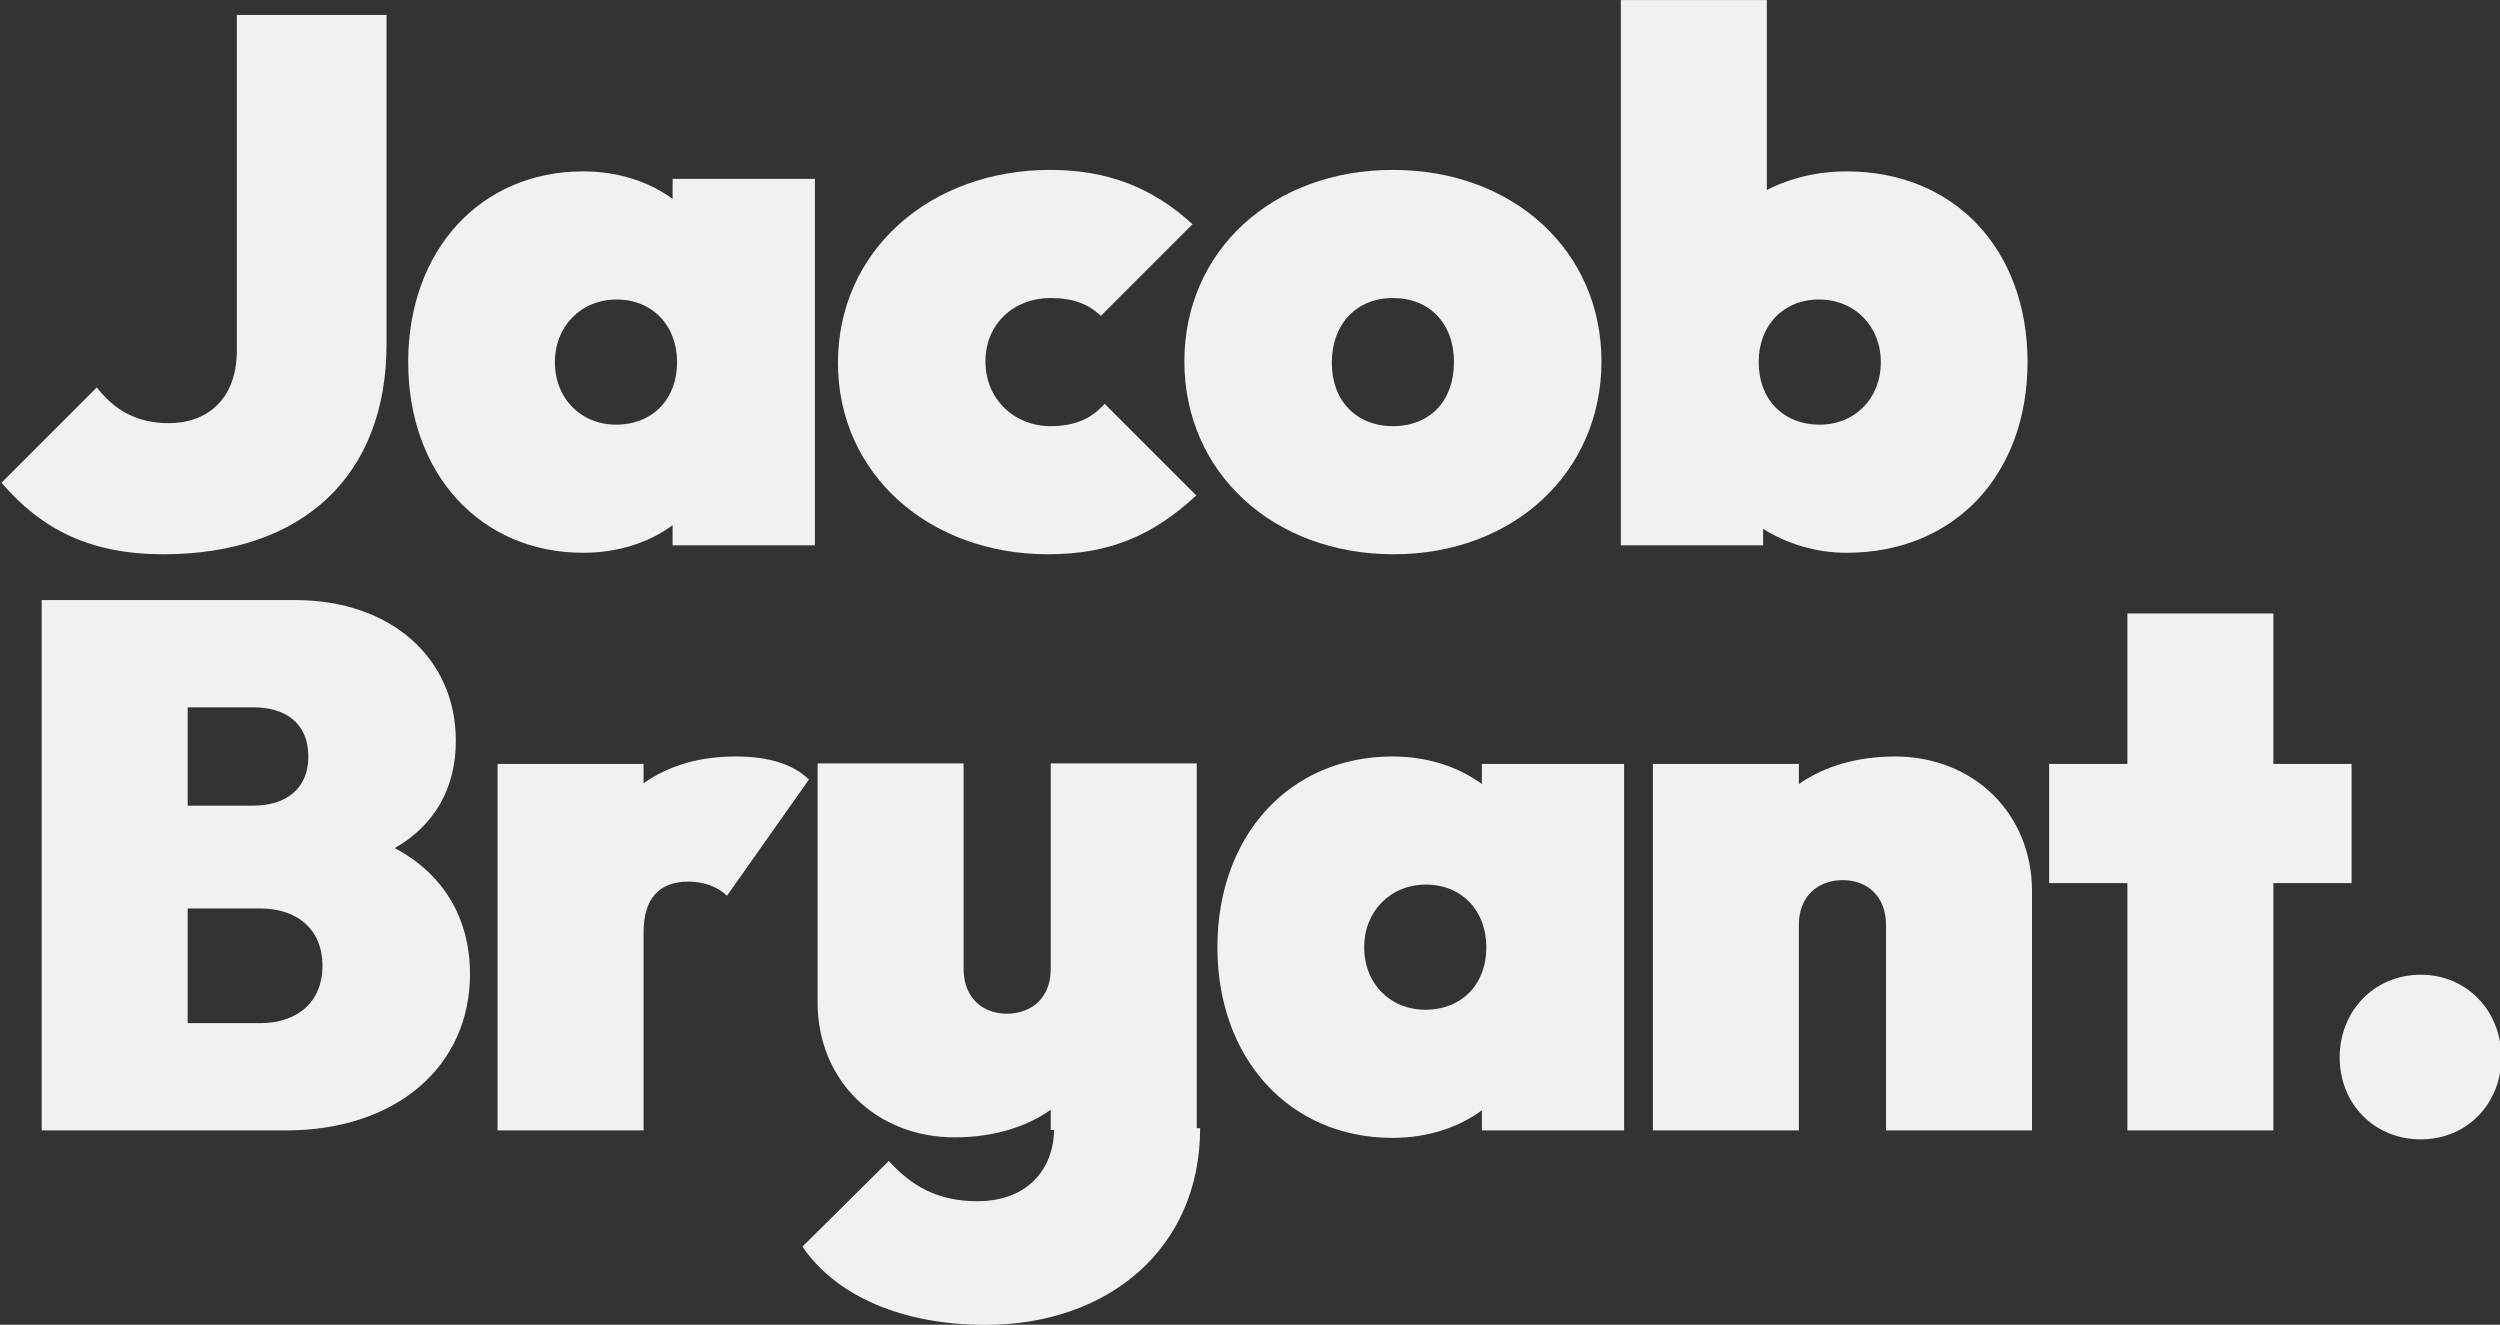
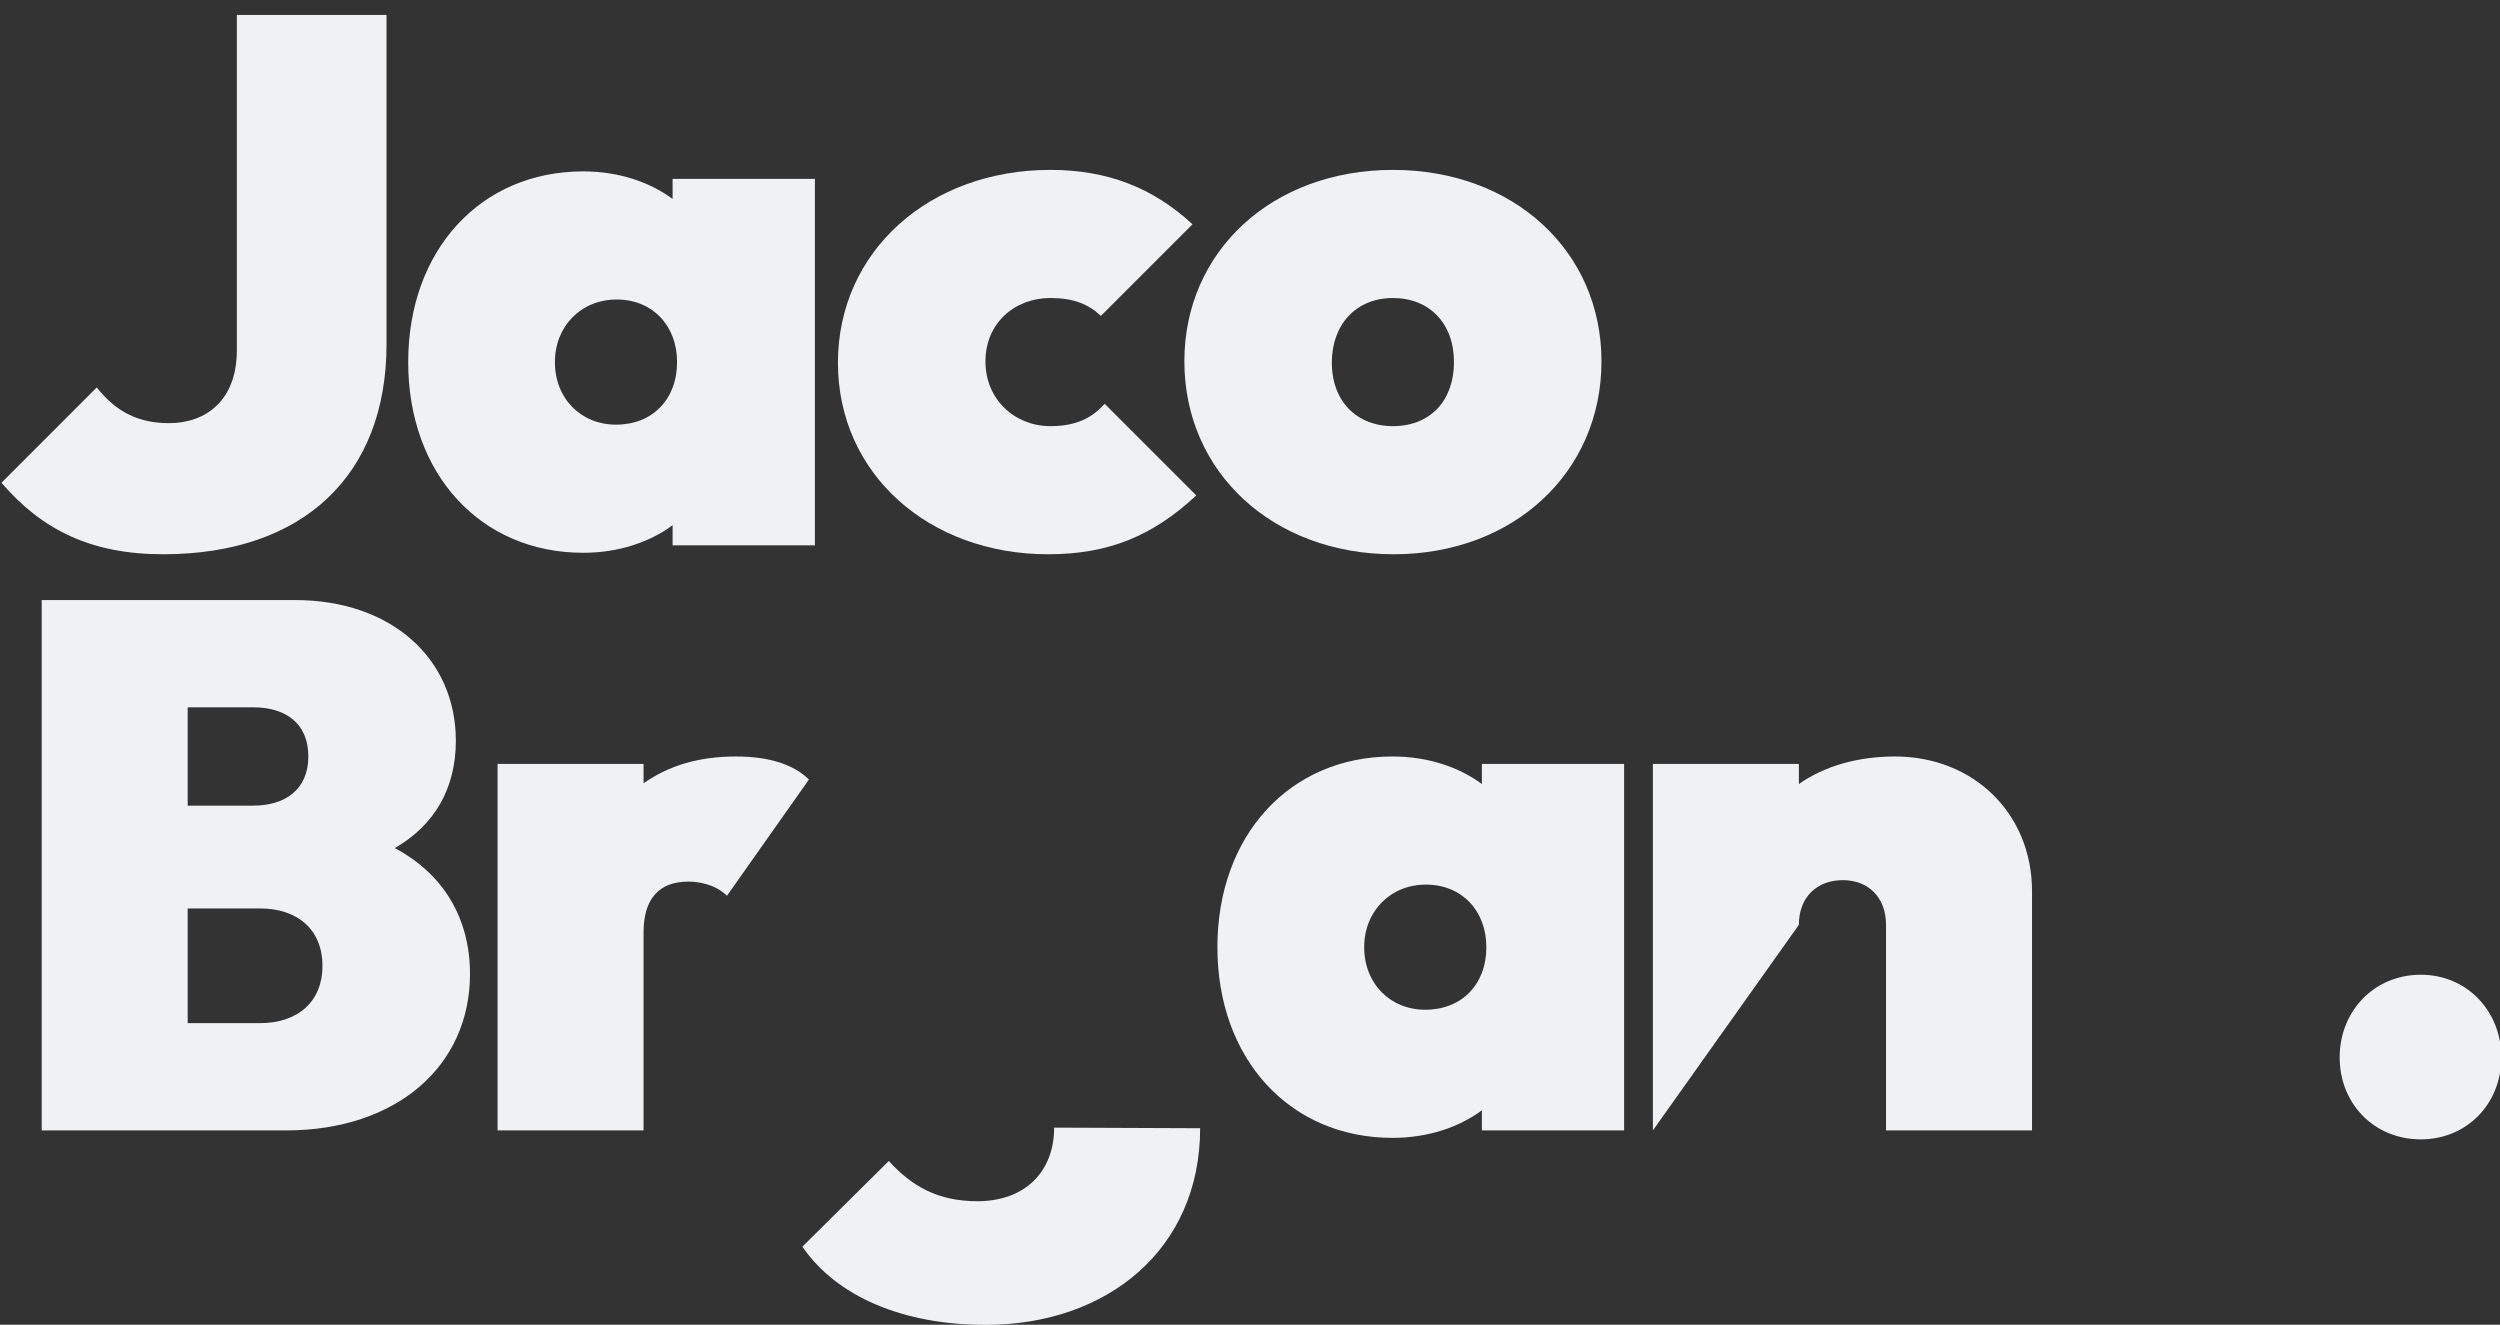
<svg xmlns="http://www.w3.org/2000/svg" width="100%" height="100%" viewBox="0 0 2493 1321" version="1.1" xml:space="preserve" style="fill-rule:evenodd;clip-rule:evenodd;stroke-linejoin:round;stroke-miterlimit:2;">
  <rect x="0" y="0" width="2493" height="1321" fill="#333333" stroke="none" />
  <g transform="matrix(1,0,0,1,-11594.7,-598.699)">
    <g transform="matrix(1,0,0,1,7299.79,0)">
      <g transform="matrix(0.72,0,0,0.72,-2924.64,290.737)">
        <path d="M10253,1195.38C10447,1195.38 10562.5,1086.02 10562.5,904.447L10562.5,448.445L10355.2,448.445L10355.2,912.7C10355.2,982.854 10311.8,1013.81 10261.3,1013.81C10218,1013.81 10187,997.298 10161.2,964.284L10029.2,1096.34C10084.9,1161.34 10153,1195.38 10253,1195.38Z" style="fill:rgb(239,241,243);fill-rule:nonzero;" />
      </g>
    </g>
    <g transform="matrix(1,0,0,1,7299.79,0)">
      <g transform="matrix(0.72,0,0,0.72,-2924.64,290.737)">
        <path d="M10834.9,1193.32C10883.4,1193.32 10926.7,1178.87 10958.7,1155.14L10958.7,1183L11155.8,1183L11155.8,675.414L10958.7,675.414L10958.7,703.27C10926.7,679.541 10883.4,665.098 10834.9,665.098C10692.5,665.098 10592.5,774.455 10592.5,929.207C10592.5,1083.96 10692.5,1193.32 10834.9,1193.32ZM10880.3,1015.87C10831.8,1015.87 10795.7,979.759 10795.7,929.207C10795.7,879.687 10831.8,842.546 10881.3,842.546C10930.8,842.546 10964.9,878.655 10964.9,929.207C10964.9,980.791 10930.8,1015.87 10880.3,1015.87Z" style="fill:rgb(239,241,243);fill-rule:nonzero;" />
      </g>
    </g>
    <g transform="matrix(1,0,0,1,7299.79,0)">
      <g transform="matrix(0.72,0,0,0.72,-2924.64,290.737)">
        <path d="M11478.7,1195.38C11563.3,1195.38 11624.1,1169.59 11684,1113.88L11557.1,986.981C11539.5,1006.58 11517.9,1017.93 11481.8,1017.93C11433.3,1017.93 11392,981.823 11392,928.175C11392,875.56 11432.2,840.483 11481.8,840.483C11513.7,840.483 11534.4,848.736 11551.9,865.243L11678.8,738.347C11624.1,687.794 11561.2,663.034 11481.8,663.034C11314.6,663.034 11187.7,775.487 11187.7,930.239C11187.7,1083.96 11313.6,1195.38 11478.7,1195.38Z" style="fill:rgb(239,241,243);fill-rule:nonzero;" />
      </g>
    </g>
    <g transform="matrix(1,0,0,1,7299.79,0)">
      <g transform="matrix(0.72,0,0,0.72,-2924.64,290.737)">
        <path d="M11957.4,1195.38C12123.5,1195.38 12245.2,1081.9 12245.2,928.175C12245.2,775.487 12123.5,663.034 11956.3,663.034C11789.2,663.034 11667.5,775.487 11667.5,928.175C11667.5,1081.9 11790.2,1195.38 11957.4,1195.38ZM11956.3,1017.93C11905.8,1017.93 11871.7,982.854 11871.7,930.239C11871.7,876.592 11905.8,840.483 11956.3,840.483C12006.9,840.483 12040.9,875.56 12040.9,929.207C12040.9,982.854 12007.9,1017.93 11956.3,1017.93Z" style="fill:rgb(239,241,243);fill-rule:nonzero;" />
      </g>
    </g>
    <g transform="matrix(1,0,0,1,7299.79,0)">
      <g transform="matrix(0.72,0,0,0.72,-2924.64,290.737)">
-         <path d="M12272,1183L12469.1,1183L12469.1,1160.3C12502.1,1180.94 12542.3,1193.32 12584.6,1193.32C12735.2,1193.32 12835.3,1083.96 12835.3,929.207C12835.3,774.455 12735.2,665.098 12584.6,665.098C12544.4,665.098 12506.2,674.383 12474.2,690.889L12474.2,427.812L12272,427.812L12272,1183ZM12547.5,1015.87C12496.9,1015.87 12462.9,980.791 12462.9,929.207C12462.9,878.655 12496.9,842.546 12546.5,842.546C12596,842.546 12632.1,879.687 12632.1,929.207C12632.1,979.759 12596,1015.87 12547.5,1015.87Z" style="fill:rgb(239,241,243);fill-rule:nonzero;" />
-       </g>
+         </g>
    </g>
    <g transform="matrix(1,0,0,1,7299.79,0)">
      <g transform="matrix(0.72,0,0,0.72,-2924.64,290.737)">
        <path d="M10084.9,1993.35L10423.3,1993.35C10575.9,1993.35 10678.1,1904.62 10678.1,1776.7C10678.1,1700.35 10642,1638.45 10573.9,1602.34C10629.6,1570.36 10658.5,1518.78 10658.5,1453.78C10658.5,1340.3 10569.8,1258.8 10435.6,1258.8L10084.9,1258.8L10084.9,1993.35ZM10377.9,1407.36C10422.2,1407.36 10454.2,1429.02 10454.2,1475.45C10454.2,1521.87 10421.2,1543.54 10377.9,1543.54L10287.1,1543.54L10287.1,1407.36L10377.9,1407.36ZM10387.2,1685.91C10439.8,1685.91 10473.8,1715.83 10473.8,1765.35C10473.8,1814.87 10439.8,1844.79 10387.2,1844.79L10287.1,1844.79L10287.1,1685.91L10387.2,1685.91Z" style="fill:rgb(239,241,243);fill-rule:nonzero;" />
      </g>
    </g>
    <g transform="matrix(1,0,0,1,7299.79,0)">
      <g transform="matrix(0.72,0,0,0.72,-2924.64,290.737)">
        <path d="M10716.3,1993.35L10918.5,1993.35L10918.5,1718.92C10918.5,1673.53 10939.1,1648.77 10980.4,1648.77C11005.1,1648.77 11023.7,1658.05 11034,1668.37L11147.5,1507.43C11126.9,1486.8 11092.8,1475.45 11046.4,1475.45C10995.8,1475.45 10953.5,1487.83 10918.5,1512.59L10918.5,1485.76L10716.3,1485.76L10716.3,1993.35Z" style="fill:rgb(239,241,243);fill-rule:nonzero;" />
      </g>
    </g>
    <g transform="matrix(1,0,0,1,7299.79,0)">
      <g transform="matrix(0.72,0,0,0.72,-2909.48,290.737)">
        <path d="M11934.7,2003.67C11983.2,2003.67 12026.5,1989.22 12058.5,1965.49L12058.5,1993.35L12255.5,1993.35L12255.5,1485.76L12058.5,1485.76L12058.5,1513.62C12026.5,1489.89 11983.2,1475.45 11934.7,1475.45C11792.3,1475.45 11692.2,1584.81 11692.2,1739.56C11692.2,1894.31 11792.3,2003.67 11934.7,2003.67ZM11980.1,1826.22C11931.6,1826.22 11895.5,1790.11 11895.5,1739.56C11895.5,1690.04 11931.6,1652.9 11981.1,1652.9C12030.6,1652.9 12064.7,1689.01 12064.7,1739.56C12064.7,1791.14 12030.6,1826.22 11980.1,1826.22Z" style="fill:rgb(239,241,243);fill-rule:nonzero;" />
      </g>
    </g>
    <g transform="matrix(1,0,0,1,7299.79,0)">
      <g transform="matrix(0.72,0,0,0.72,-2924.64,290.737)">
-         <path d="M12316.4,1993.35L12518.6,1993.35L12518.6,1708.61C12518.6,1669.4 12544.4,1646.71 12579.5,1646.71C12613.5,1646.71 12639.3,1669.4 12639.3,1708.61L12639.3,1993.35L12841.5,1993.35L12841.5,1662.18C12841.5,1553.86 12760,1475.45 12651.7,1475.45C12600.1,1475.45 12553.7,1488.86 12518.6,1513.62L12518.6,1485.76L12316.4,1485.76L12316.4,1993.35Z" style="fill:rgb(239,241,243);fill-rule:nonzero;" />
+         <path d="M12316.4,1993.35L12518.6,1708.61C12518.6,1669.4 12544.4,1646.71 12579.5,1646.71C12613.5,1646.71 12639.3,1669.4 12639.3,1708.61L12639.3,1993.35L12841.5,1993.35L12841.5,1662.18C12841.5,1553.86 12760,1475.45 12651.7,1475.45C12600.1,1475.45 12553.7,1488.86 12518.6,1513.62L12518.6,1485.76L12316.4,1485.76L12316.4,1993.35Z" style="fill:rgb(239,241,243);fill-rule:nonzero;" />
      </g>
    </g>
    <g transform="matrix(1,0,0,1,7299.79,0)">
      <g transform="matrix(-0.72,-8.81567e-17,8.81567e-17,-0.72,14356.1,2795.19)">
-         <path d="M12316.4,1993.35L12518.6,1993.35L12518.6,1708.61C12518.6,1669.4 12544.4,1646.71 12579.5,1646.71C12613.5,1646.71 12639.3,1669.4 12639.3,1708.61L12639.3,1993.35L12841.5,1993.35L12841.5,1662.18C12841.5,1553.86 12760,1475.45 12651.7,1475.45C12600.1,1475.45 12553.7,1488.86 12518.6,1513.62L12518.6,1485.76L12316.4,1485.76L12316.4,1993.35Z" style="fill:rgb(239,241,243);fill-rule:nonzero;" />
-       </g>
+         </g>
    </g>
    <g transform="matrix(1,0,0,1,7299.79,0)">
      <g transform="matrix(0.72,0,0,0.72,-2924.64,290.737)">
-         <path d="M12973.6,1993.35L13175.8,1993.35L13175.8,1650.83L13284.1,1650.83L13284.1,1485.76L13175.8,1485.76L13175.8,1277.37L12973.6,1277.37L12973.6,1485.76L12865.2,1485.76L12865.2,1650.83L12973.6,1650.83L12973.6,1993.35Z" style="fill:rgb(239,241,243);fill-rule:nonzero;" />
-       </g>
+         </g>
    </g>
    <g transform="matrix(1,0,0,1,7299.79,0)">
      <g transform="matrix(0.72,0,0,0.72,-2924.64,290.737)">
        <path d="M13380,2005.73C13444,2005.73 13491.5,1956.21 13491.5,1892.25C13491.5,1828.28 13444,1777.73 13380,1777.73C13315.1,1777.73 13267.6,1828.28 13267.6,1892.25C13267.6,1956.21 13315.1,2005.73 13380,2005.73Z" style="fill:rgb(239,241,243);fill-rule:nonzero;" />
      </g>
    </g>
    <g transform="matrix(1,0,0,1,7299.79,0)">
      <g transform="matrix(0.72,0,0,0.72,-2131.16,900.227)">
        <path d="M10587.3,1143.8L10385.1,1142.97C10385.1,1203.84 10344.9,1244.9 10278.8,1244.9C10224.1,1244.9 10188,1224.27 10156.1,1189.19L10036.4,1307.83C10083.8,1376.96 10175.7,1416.16 10290.2,1416.16C10459.4,1416.16 10587.3,1310.93 10587.3,1143.8Z" style="fill:rgb(239,241,243);fill-rule:nonzero;" />
      </g>
    </g>
  </g>
</svg>